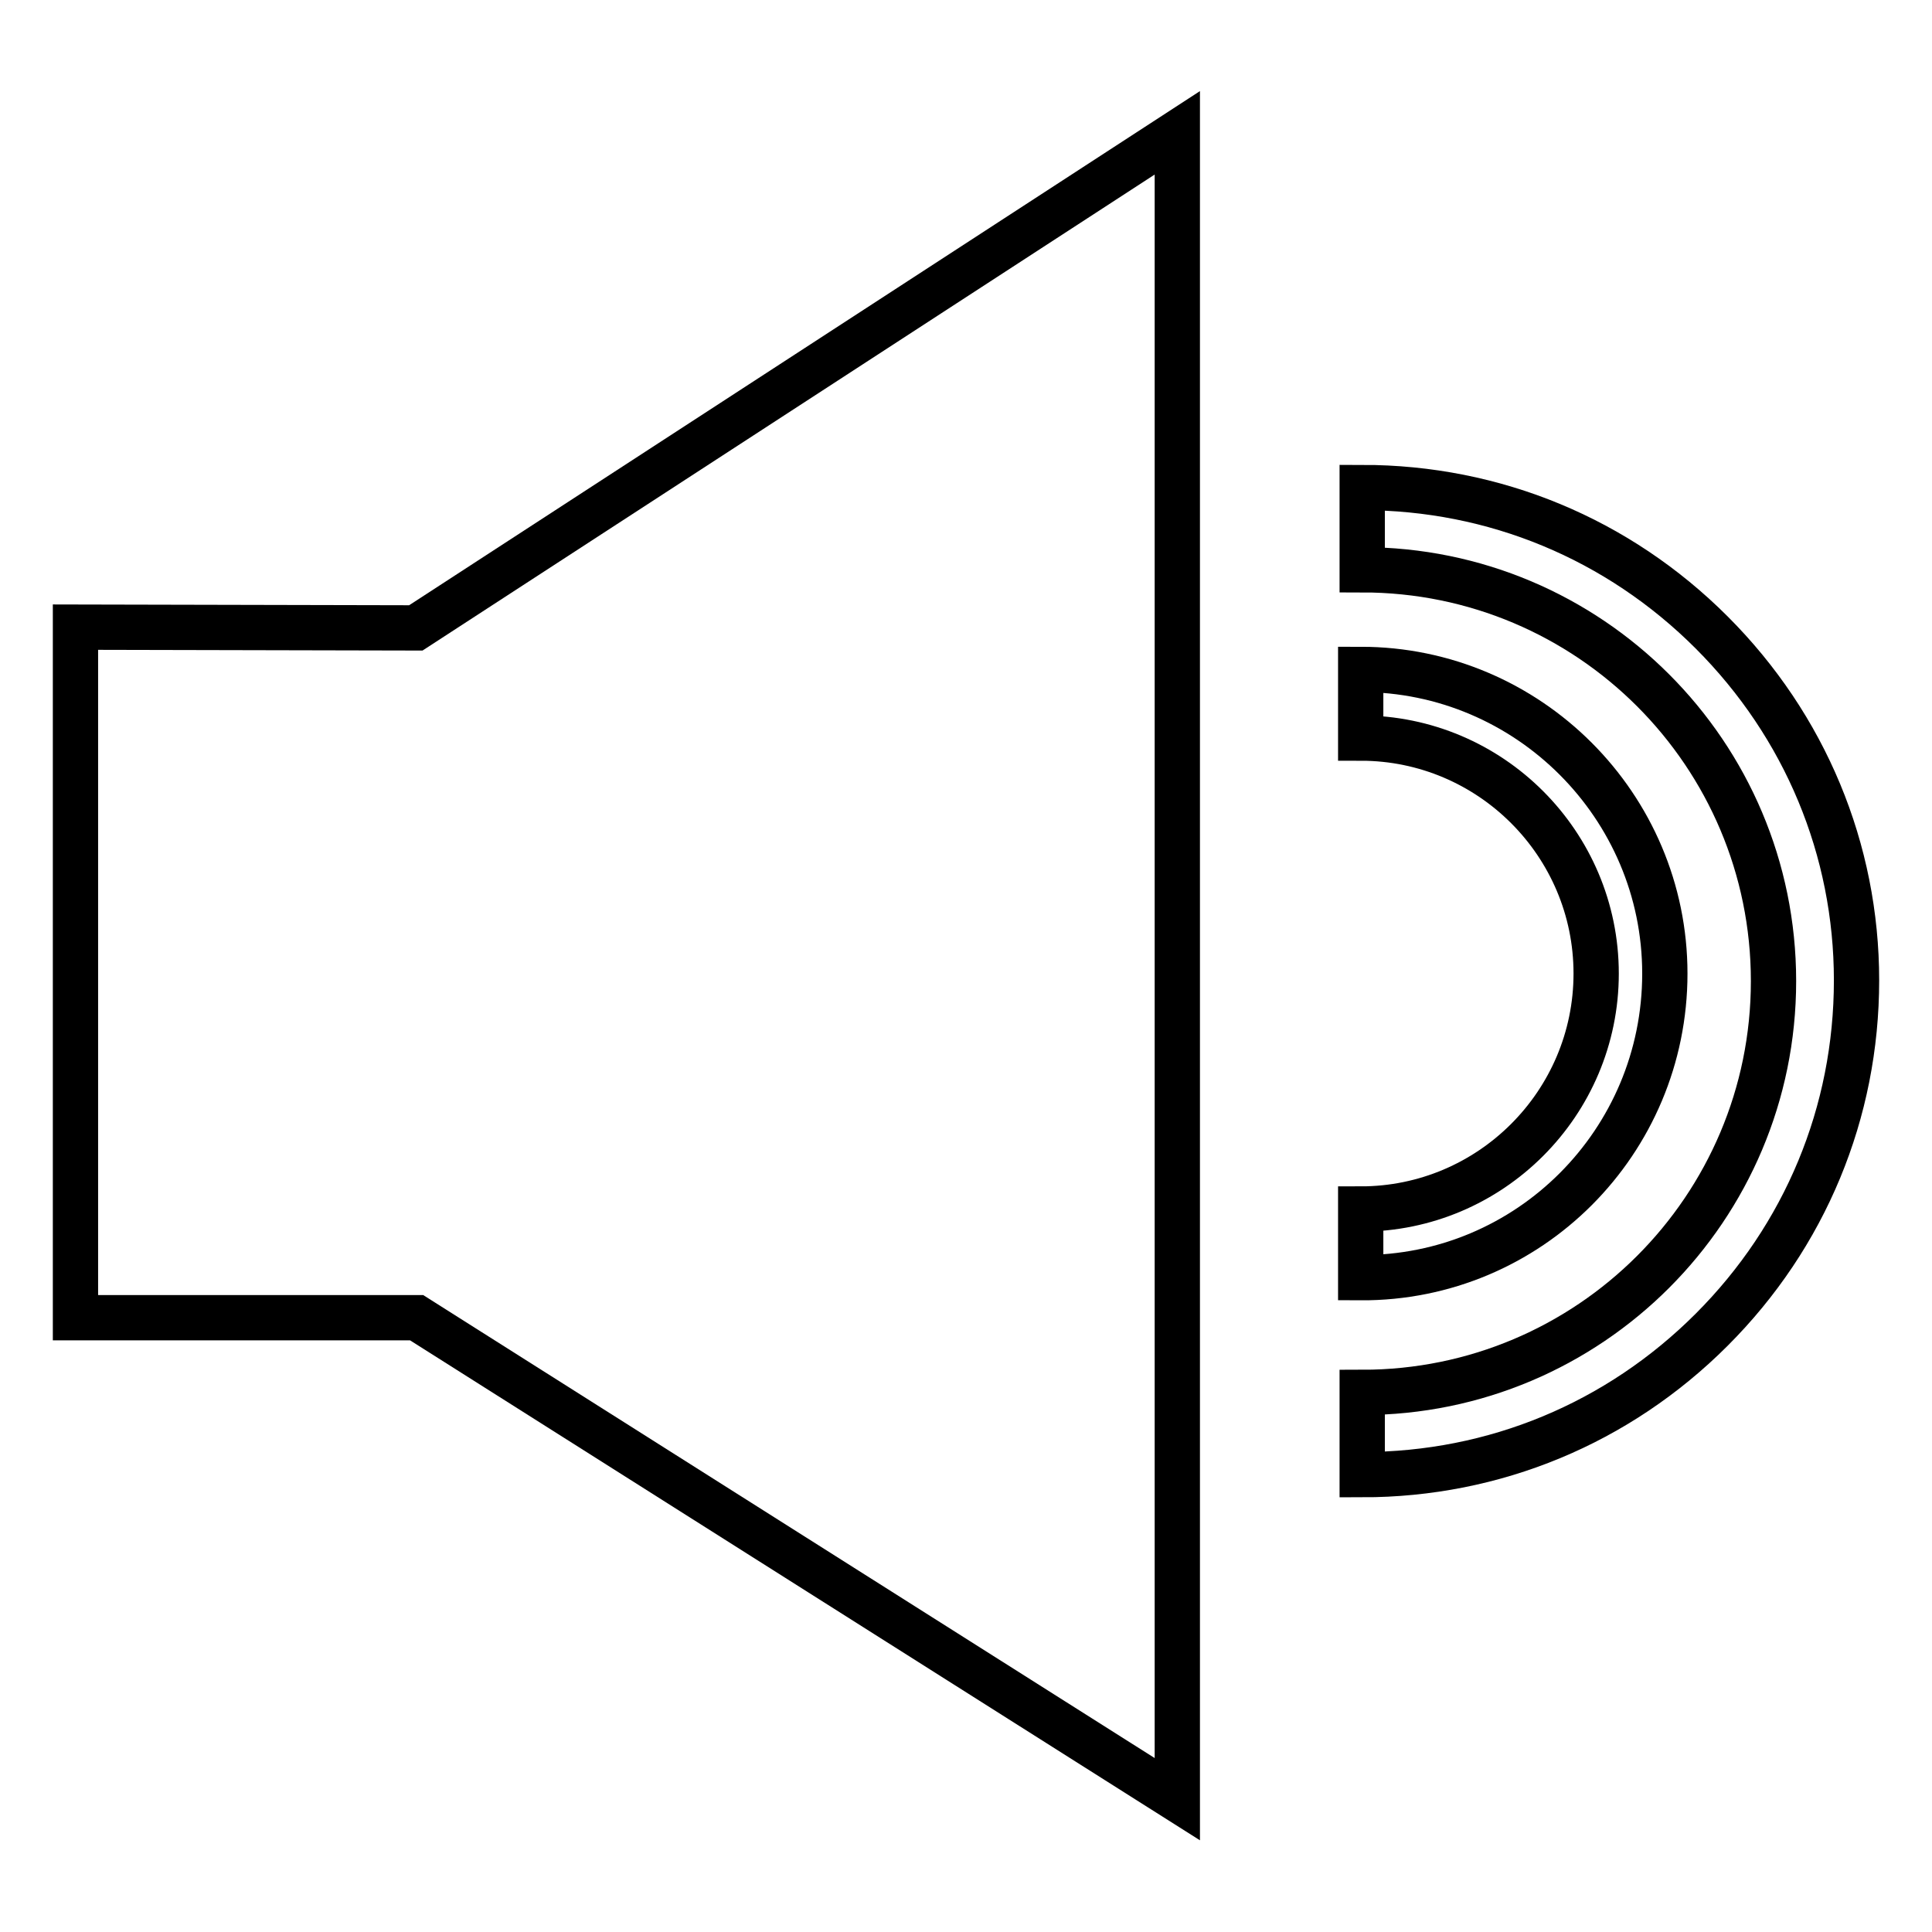
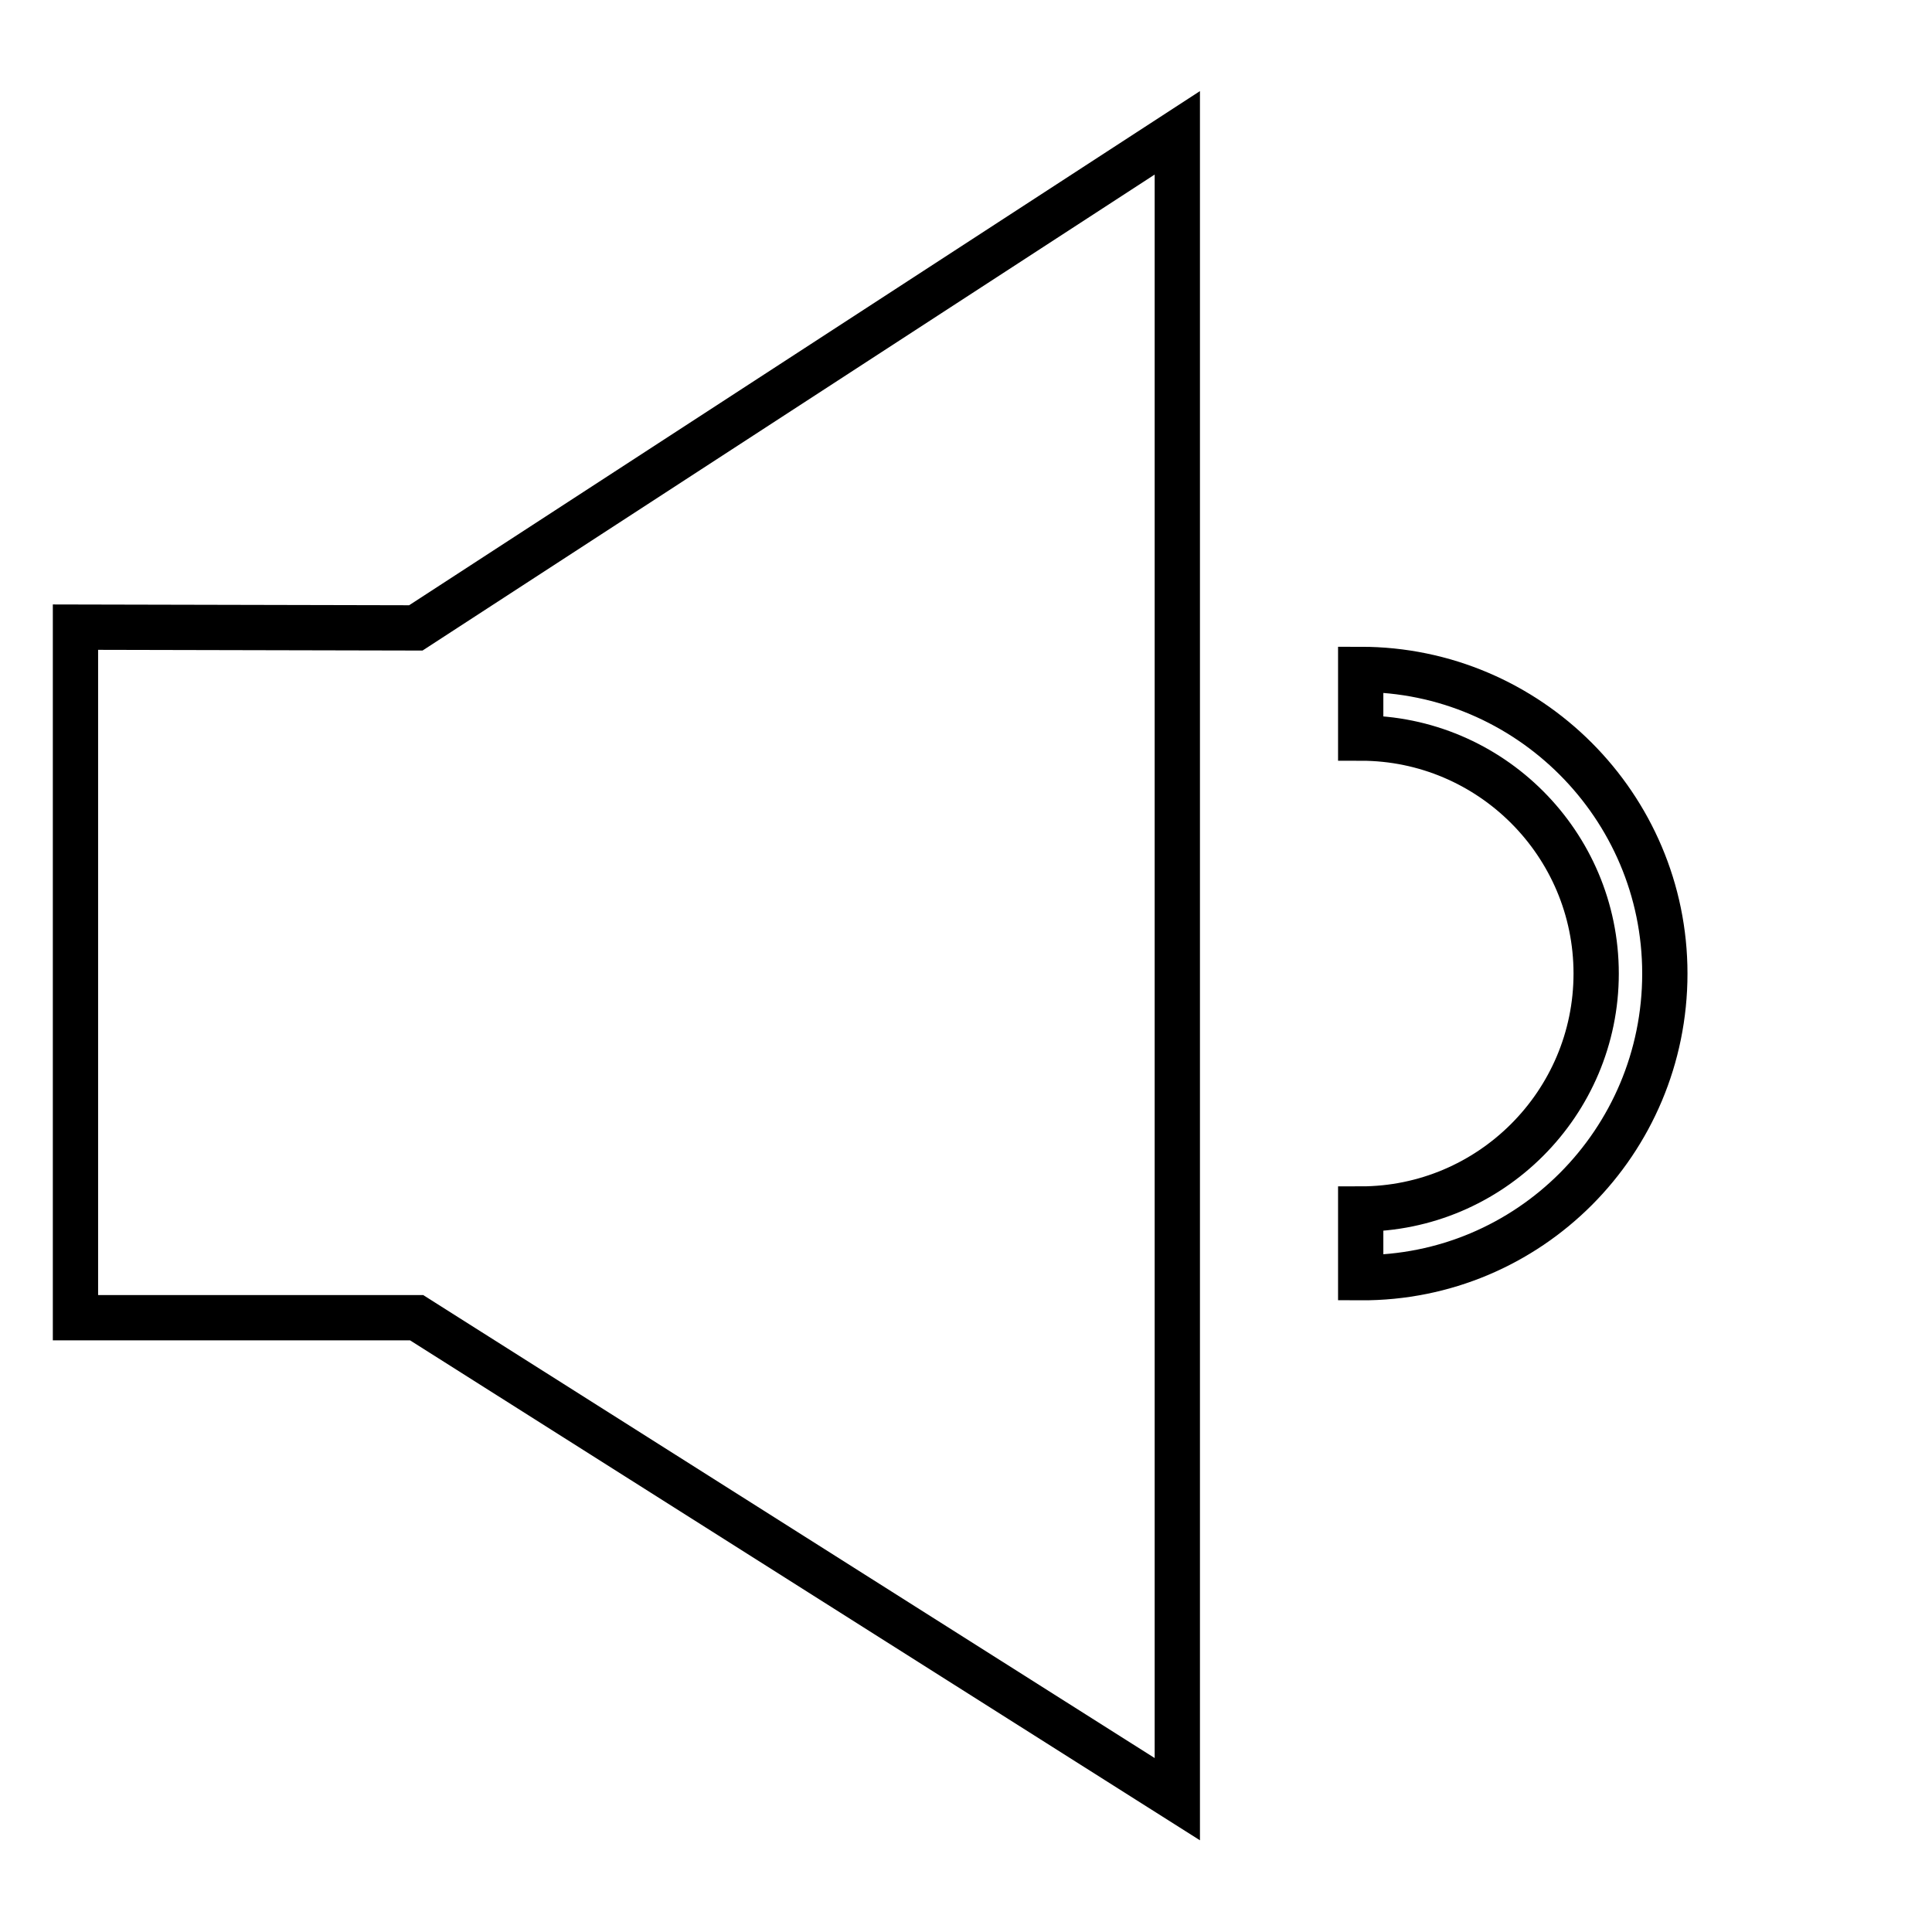
<svg xmlns="http://www.w3.org/2000/svg" version="1.1" x="0px" y="0px" viewBox="0 0 256 256" enable-background="new 0 0 256 256" xml:space="preserve">
  <g>
    <g>
      <path stroke-width="6" fill-opacity="0" stroke="#000000" d="M10,83.1v91.5h45.2L156,238.4V17.6L55.1,83.2L10,83.1L10,83.1z" />
      <path stroke-width="6" fill-opacity="0" stroke="#000000" d="M220.6,129c0-22.2-18.1-40.3-40.3-40.3v9.1c17.2,0,31.2,14,31.2,31.2s-14,31.2-31.2,31.2v9.1C202.6,169.4,220.6,151.3,220.6,129z" />
-       <path stroke-width="6" fill-opacity="0" stroke="#000000" d="M226.8,83.8c-12.4-12.4-28.8-19.2-46.3-19.2v10.9c30.1,0,54.5,24.4,54.5,54.5c0,30.1-24.4,54.5-54.5,54.5v10.9c17.5,0,33.9-6.8,46.3-19.2c12.4-12.4,19.2-28.8,19.2-46.3C246,112.6,239.2,96.2,226.8,83.8z" />
    </g>
  </g>
</svg>